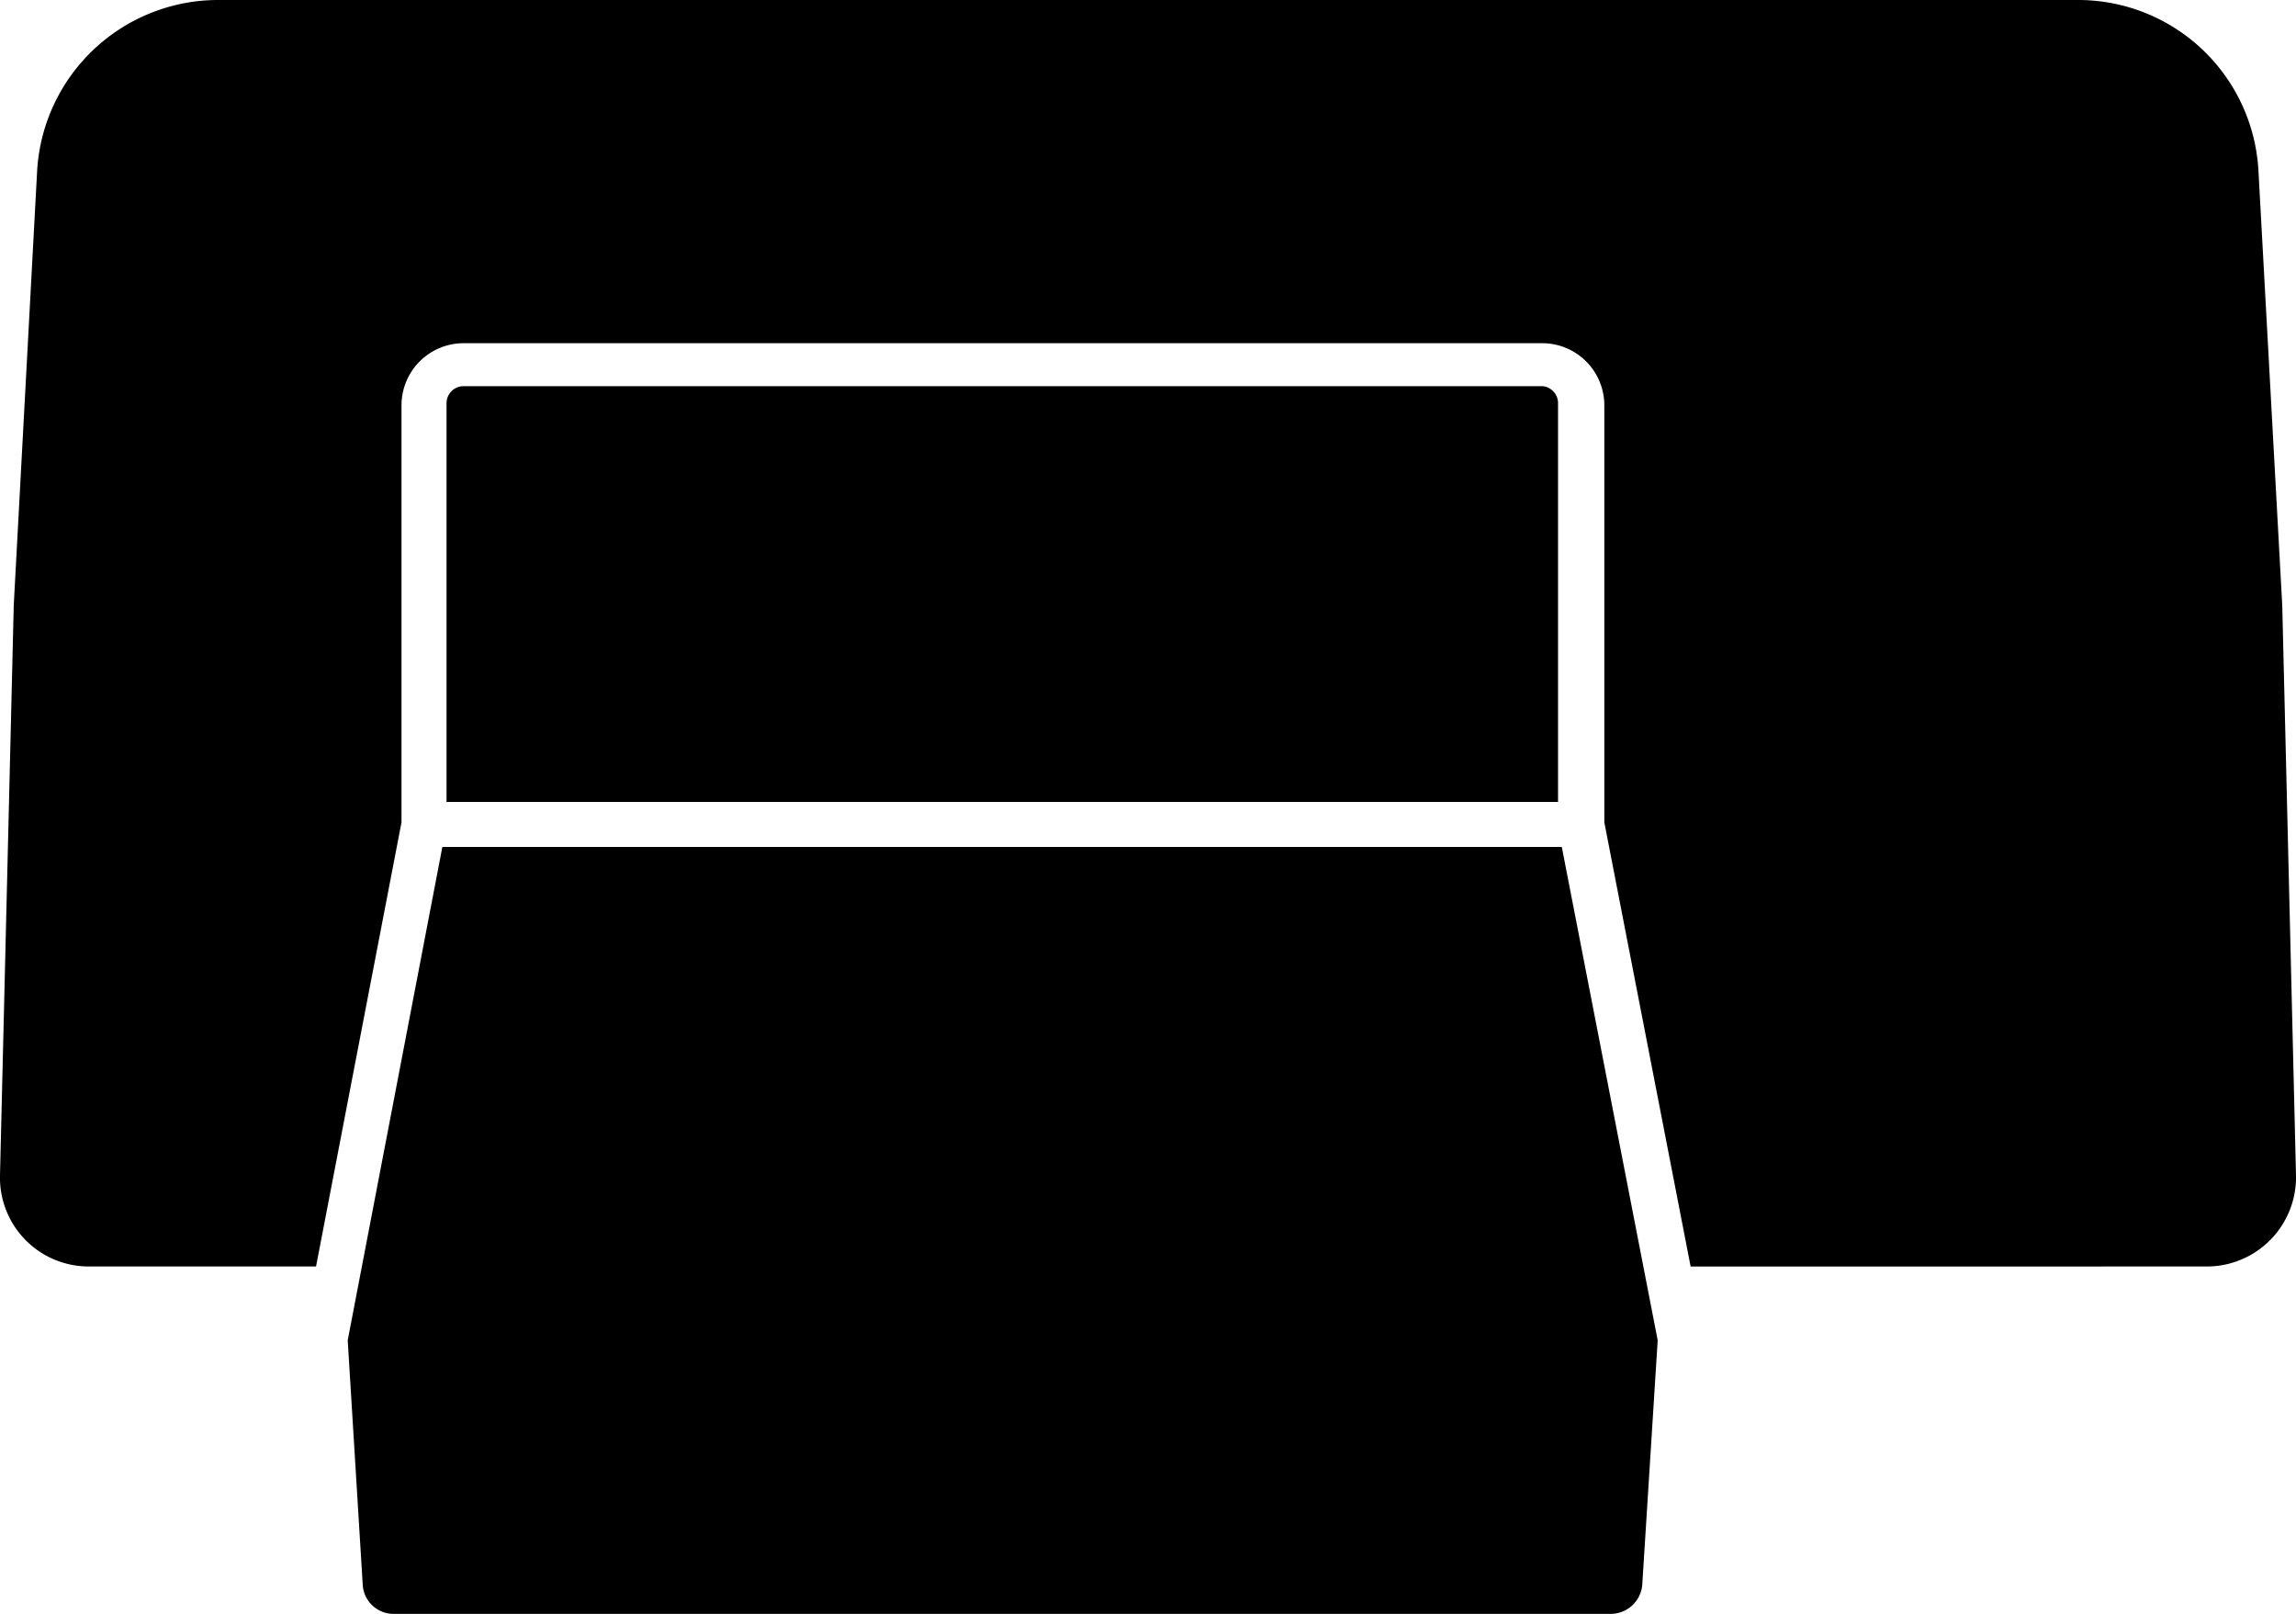
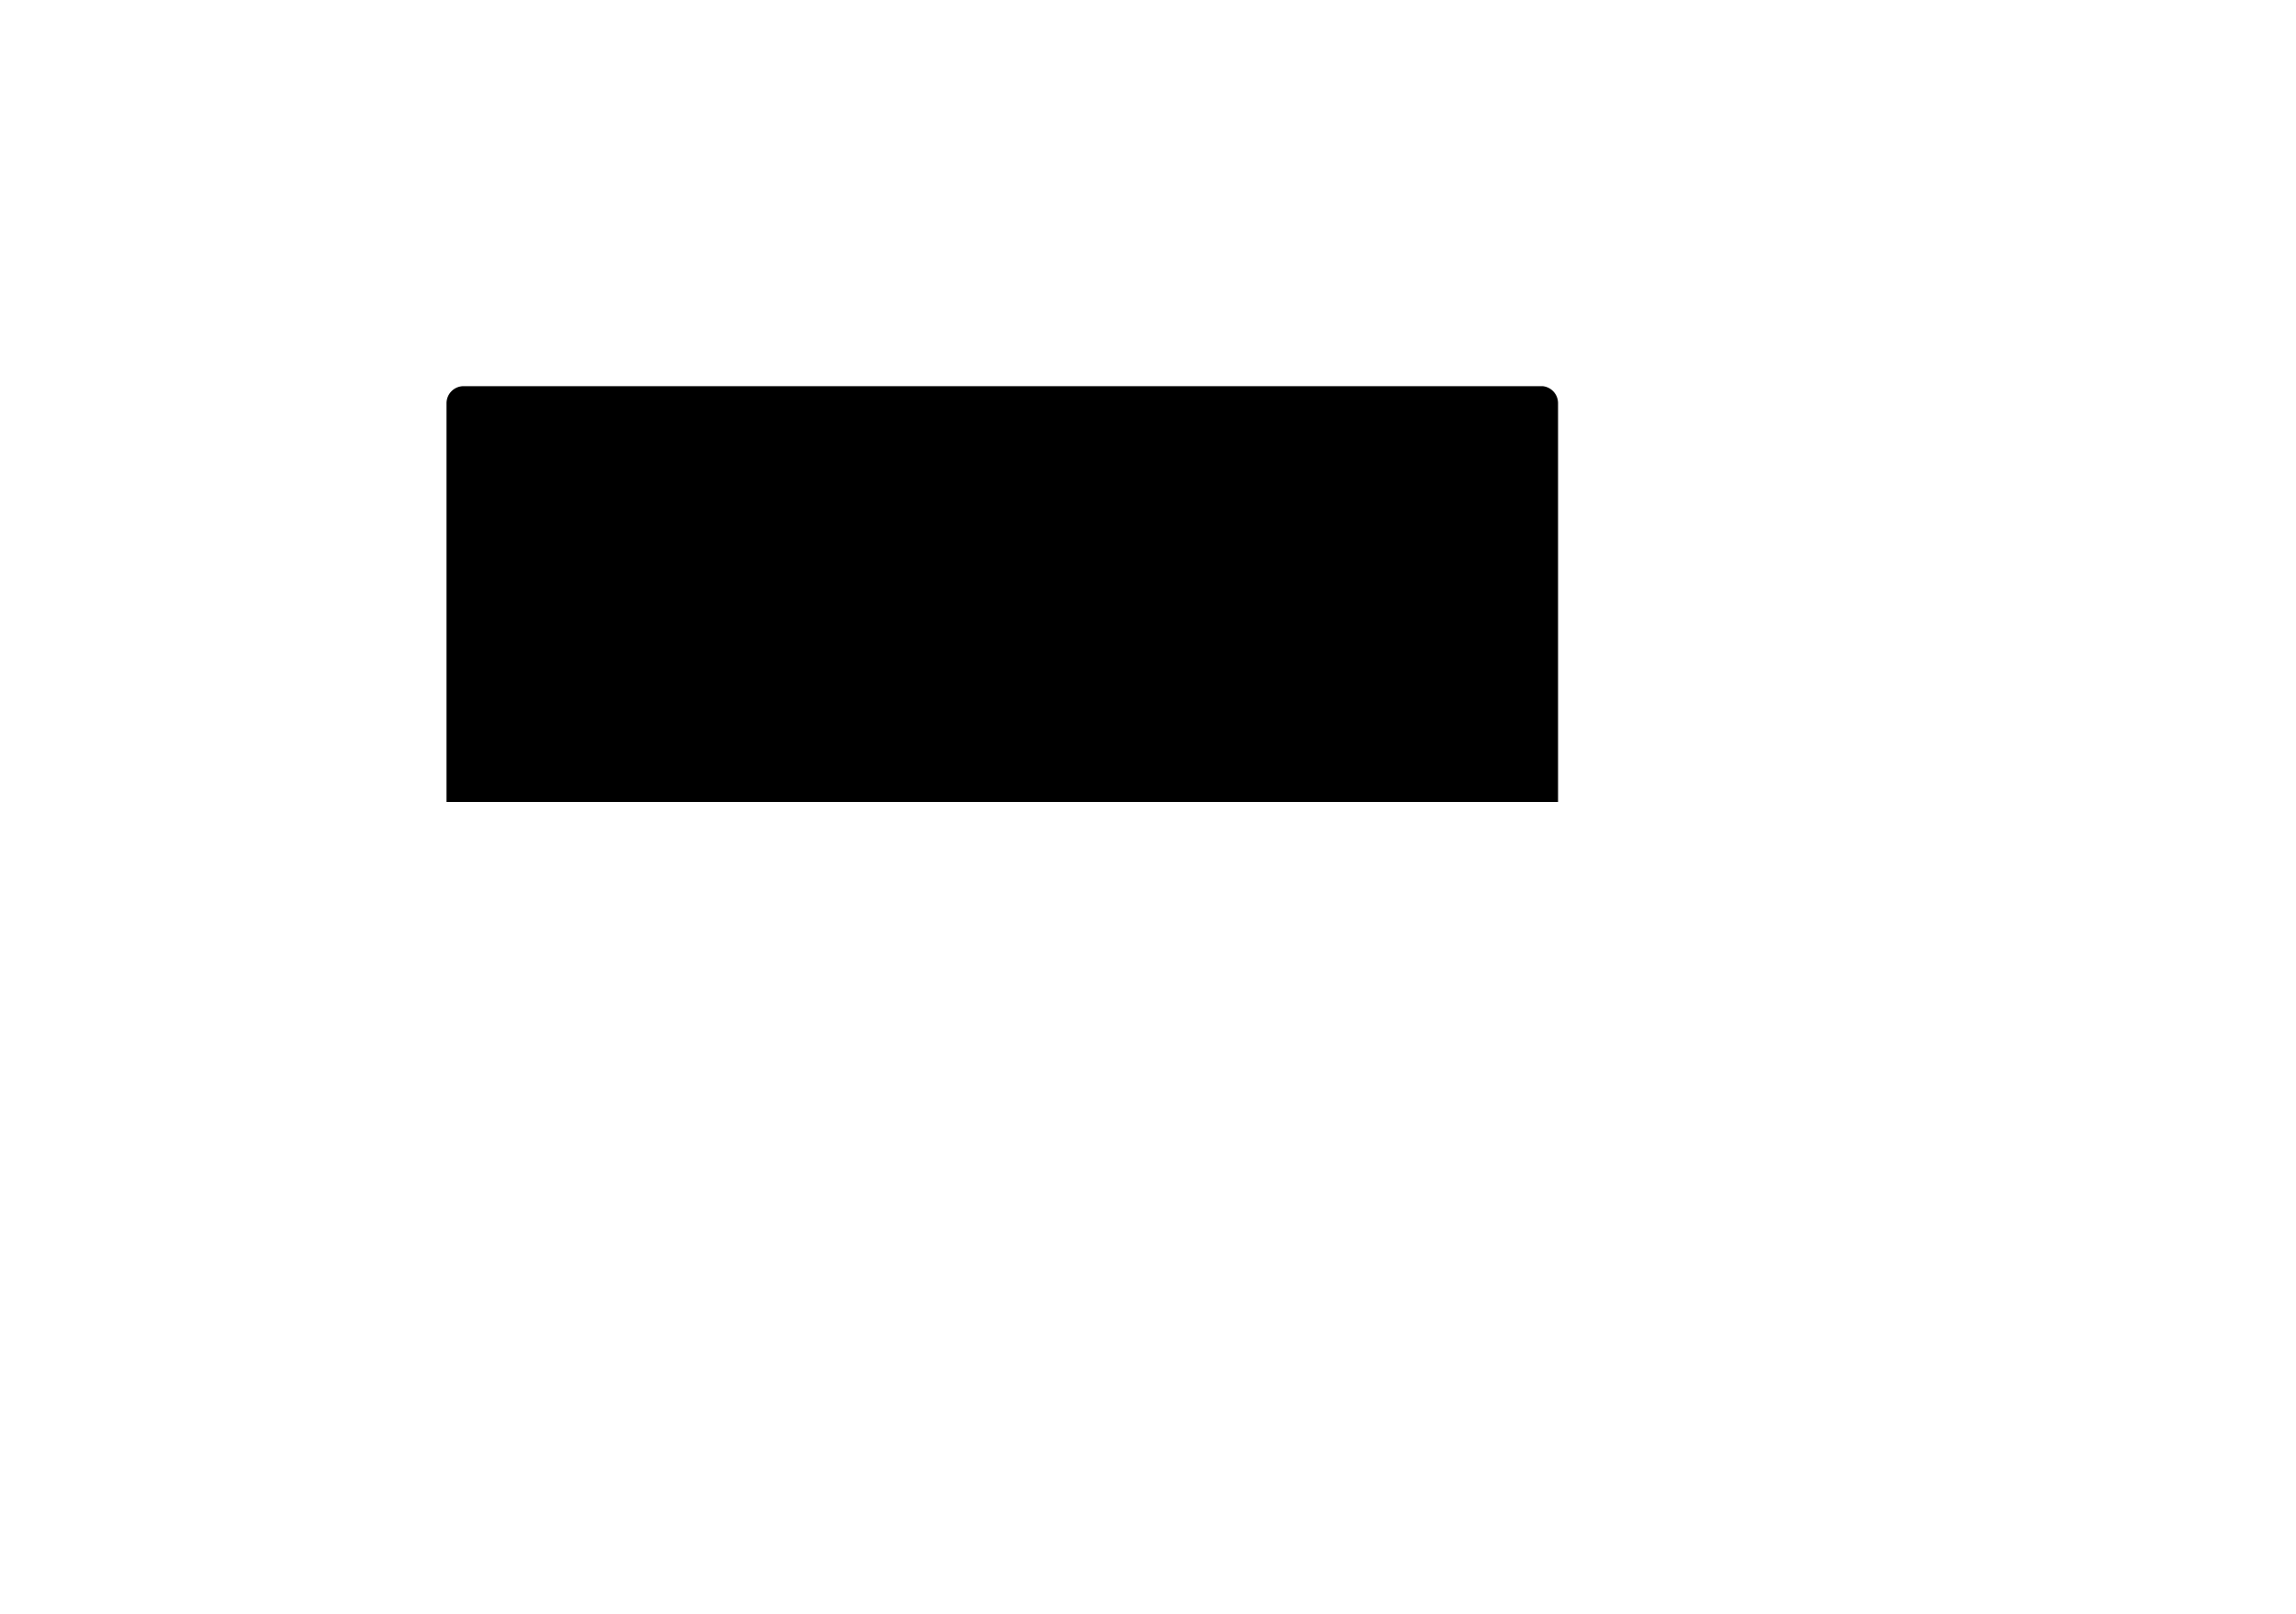
<svg xmlns="http://www.w3.org/2000/svg" viewBox="0 0 55.07 38.7">
  <g id="e6957915-24a6-4223-87da-12549ac5571d" data-name="Layer 2">
    <g id="beed6c0c-9cb8-4626-a740-17ad5112de2f" data-name="Layer 1">
      <path d="M37,9.26H11.12a.41.41,0,0,0-.41.41v9.56H37.37V9.67A.41.41,0,0,0,37,9.26Z" />
-       <path d="M10.61,20.31,8.34,32.14,8.7,38a.74.74,0,0,0,.74.7H38.63a.76.76,0,0,0,.76-.7l.37-5.86-2.3-11.83Z" />
-       <path d="M54.74,14.51l-.57-10.4A4.33,4.33,0,0,0,49.84,0H5.23A4.35,4.35,0,0,0,.89,4.11L.33,14.51,0,28.18a2.13,2.13,0,0,0,2.13,2.19H7.58L9.63,19.72v-10a1.49,1.49,0,0,1,1.49-1.49H37a1.49,1.49,0,0,1,1.48,1.49v10l2.07,10.65H52.93a2.14,2.14,0,0,0,2.14-2.19Z" />
    </g>
  </g>
</svg>